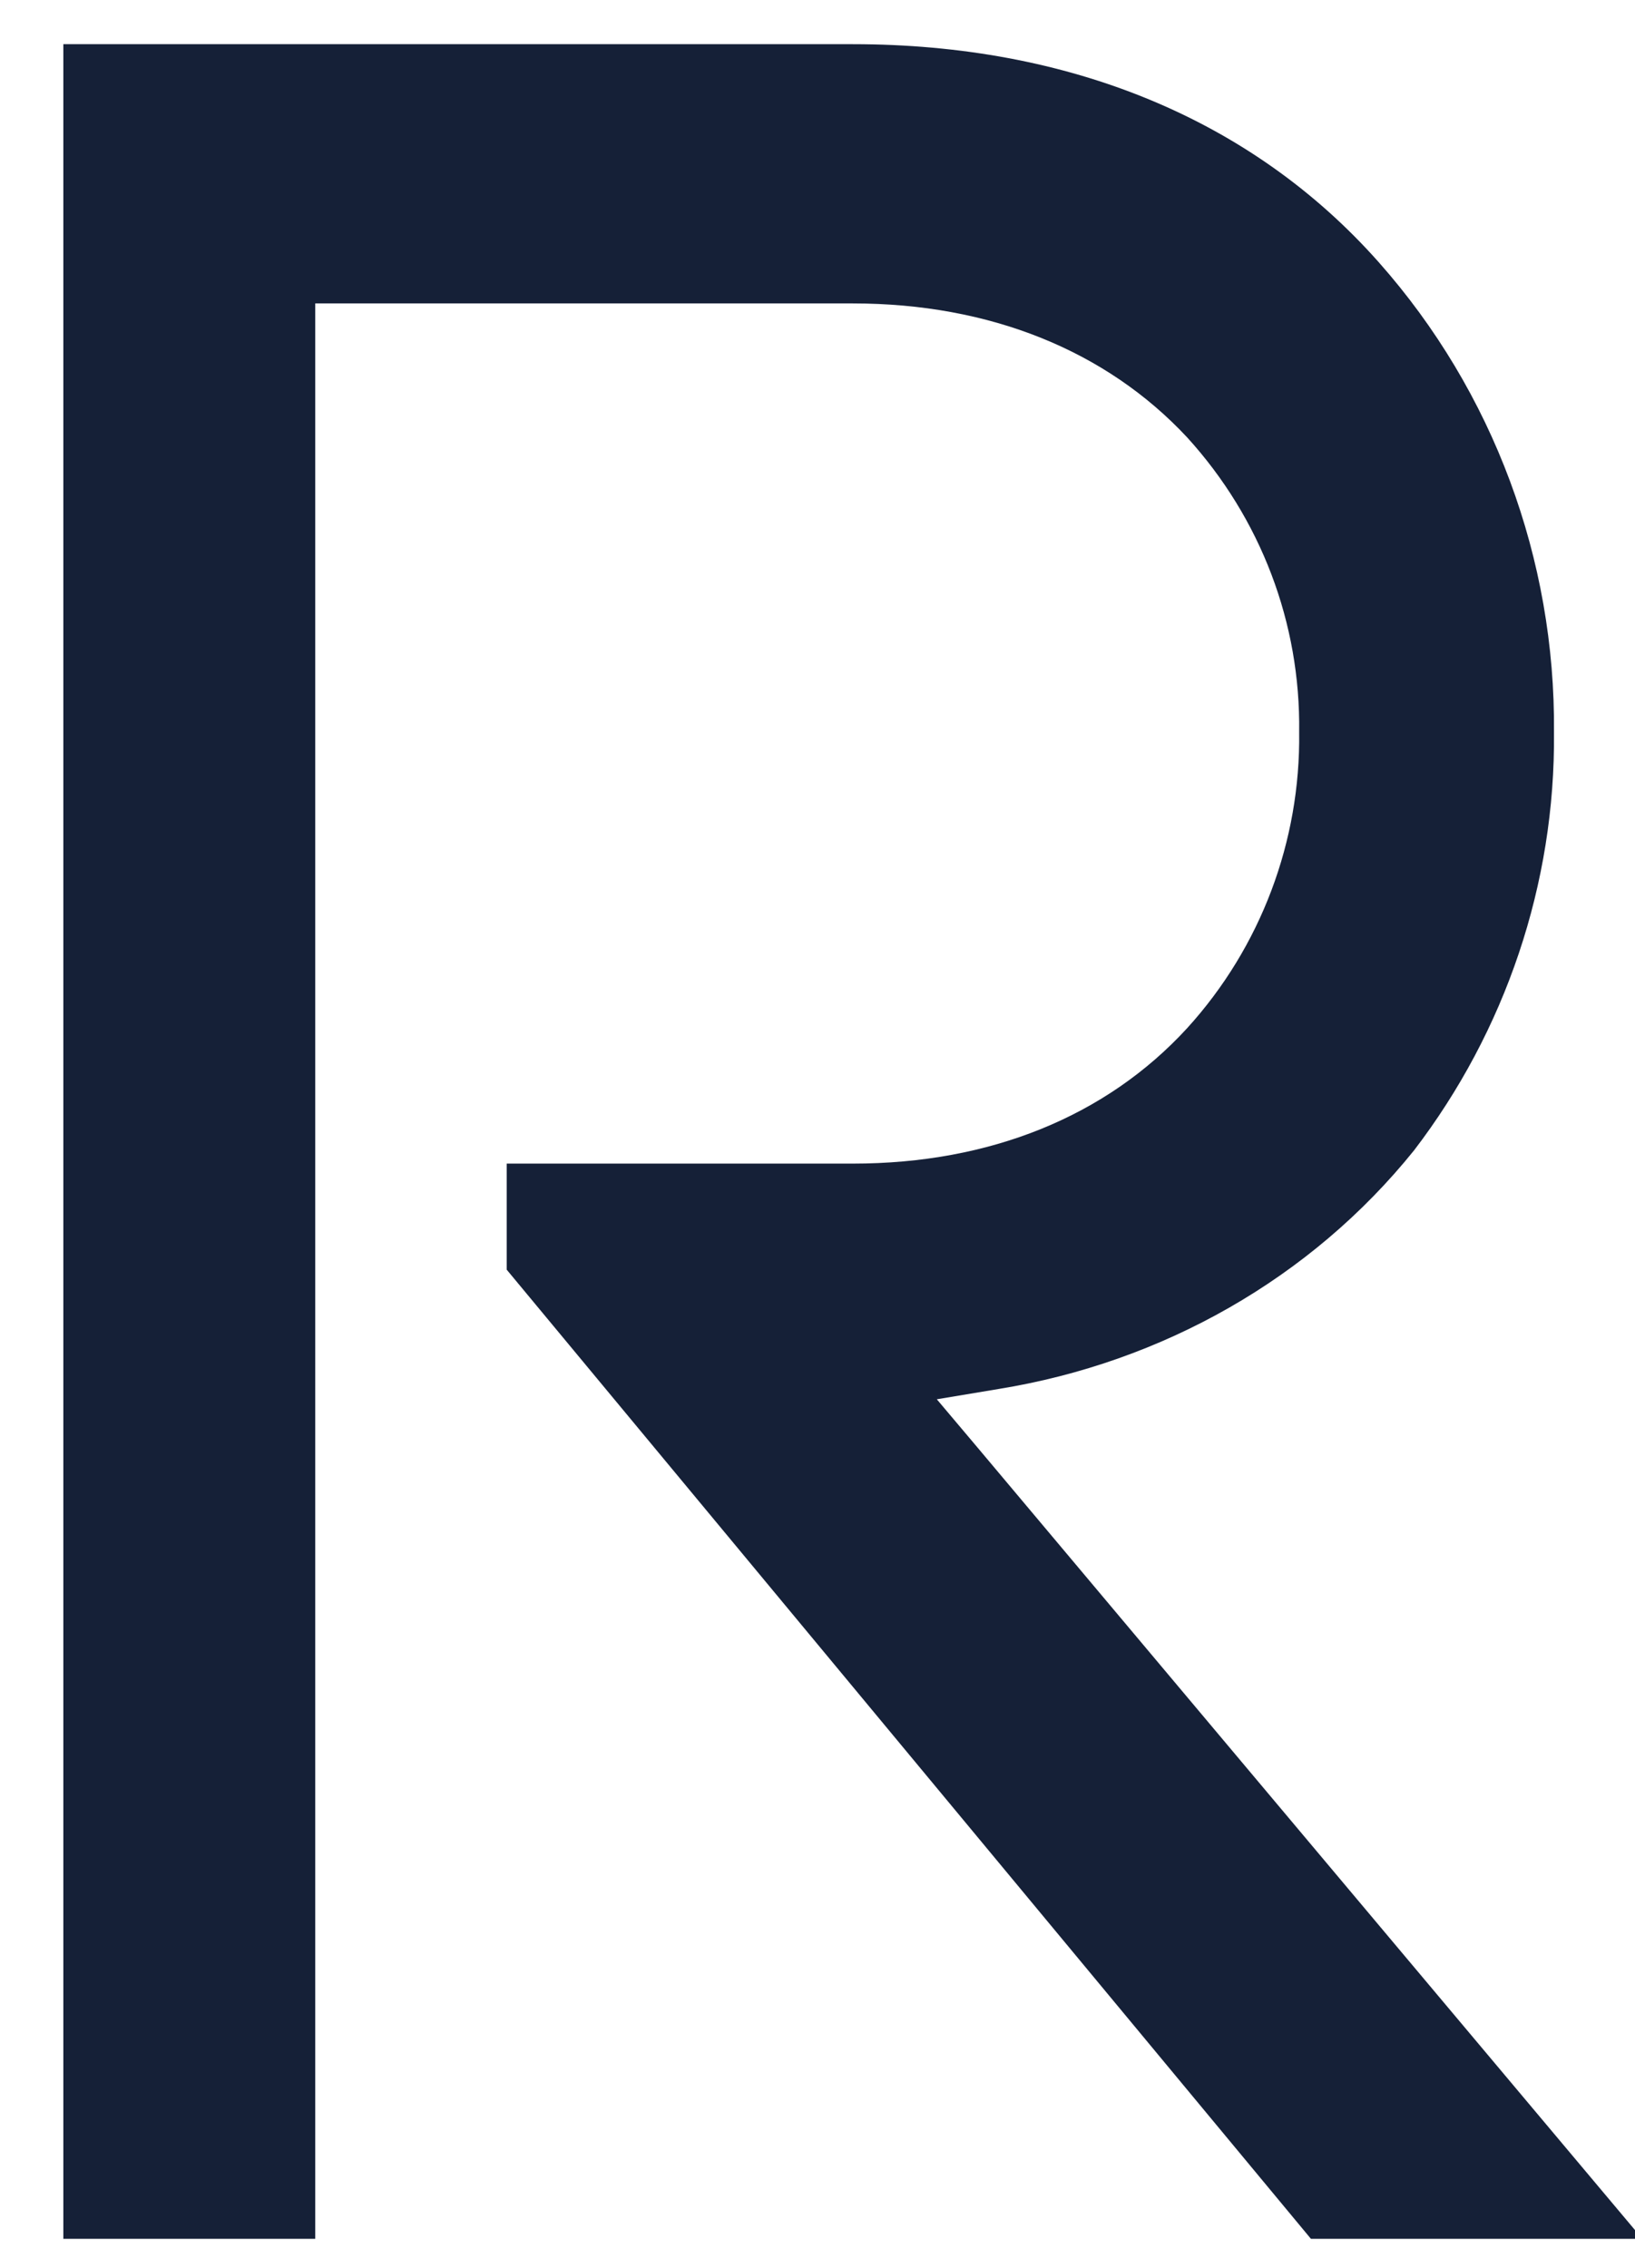
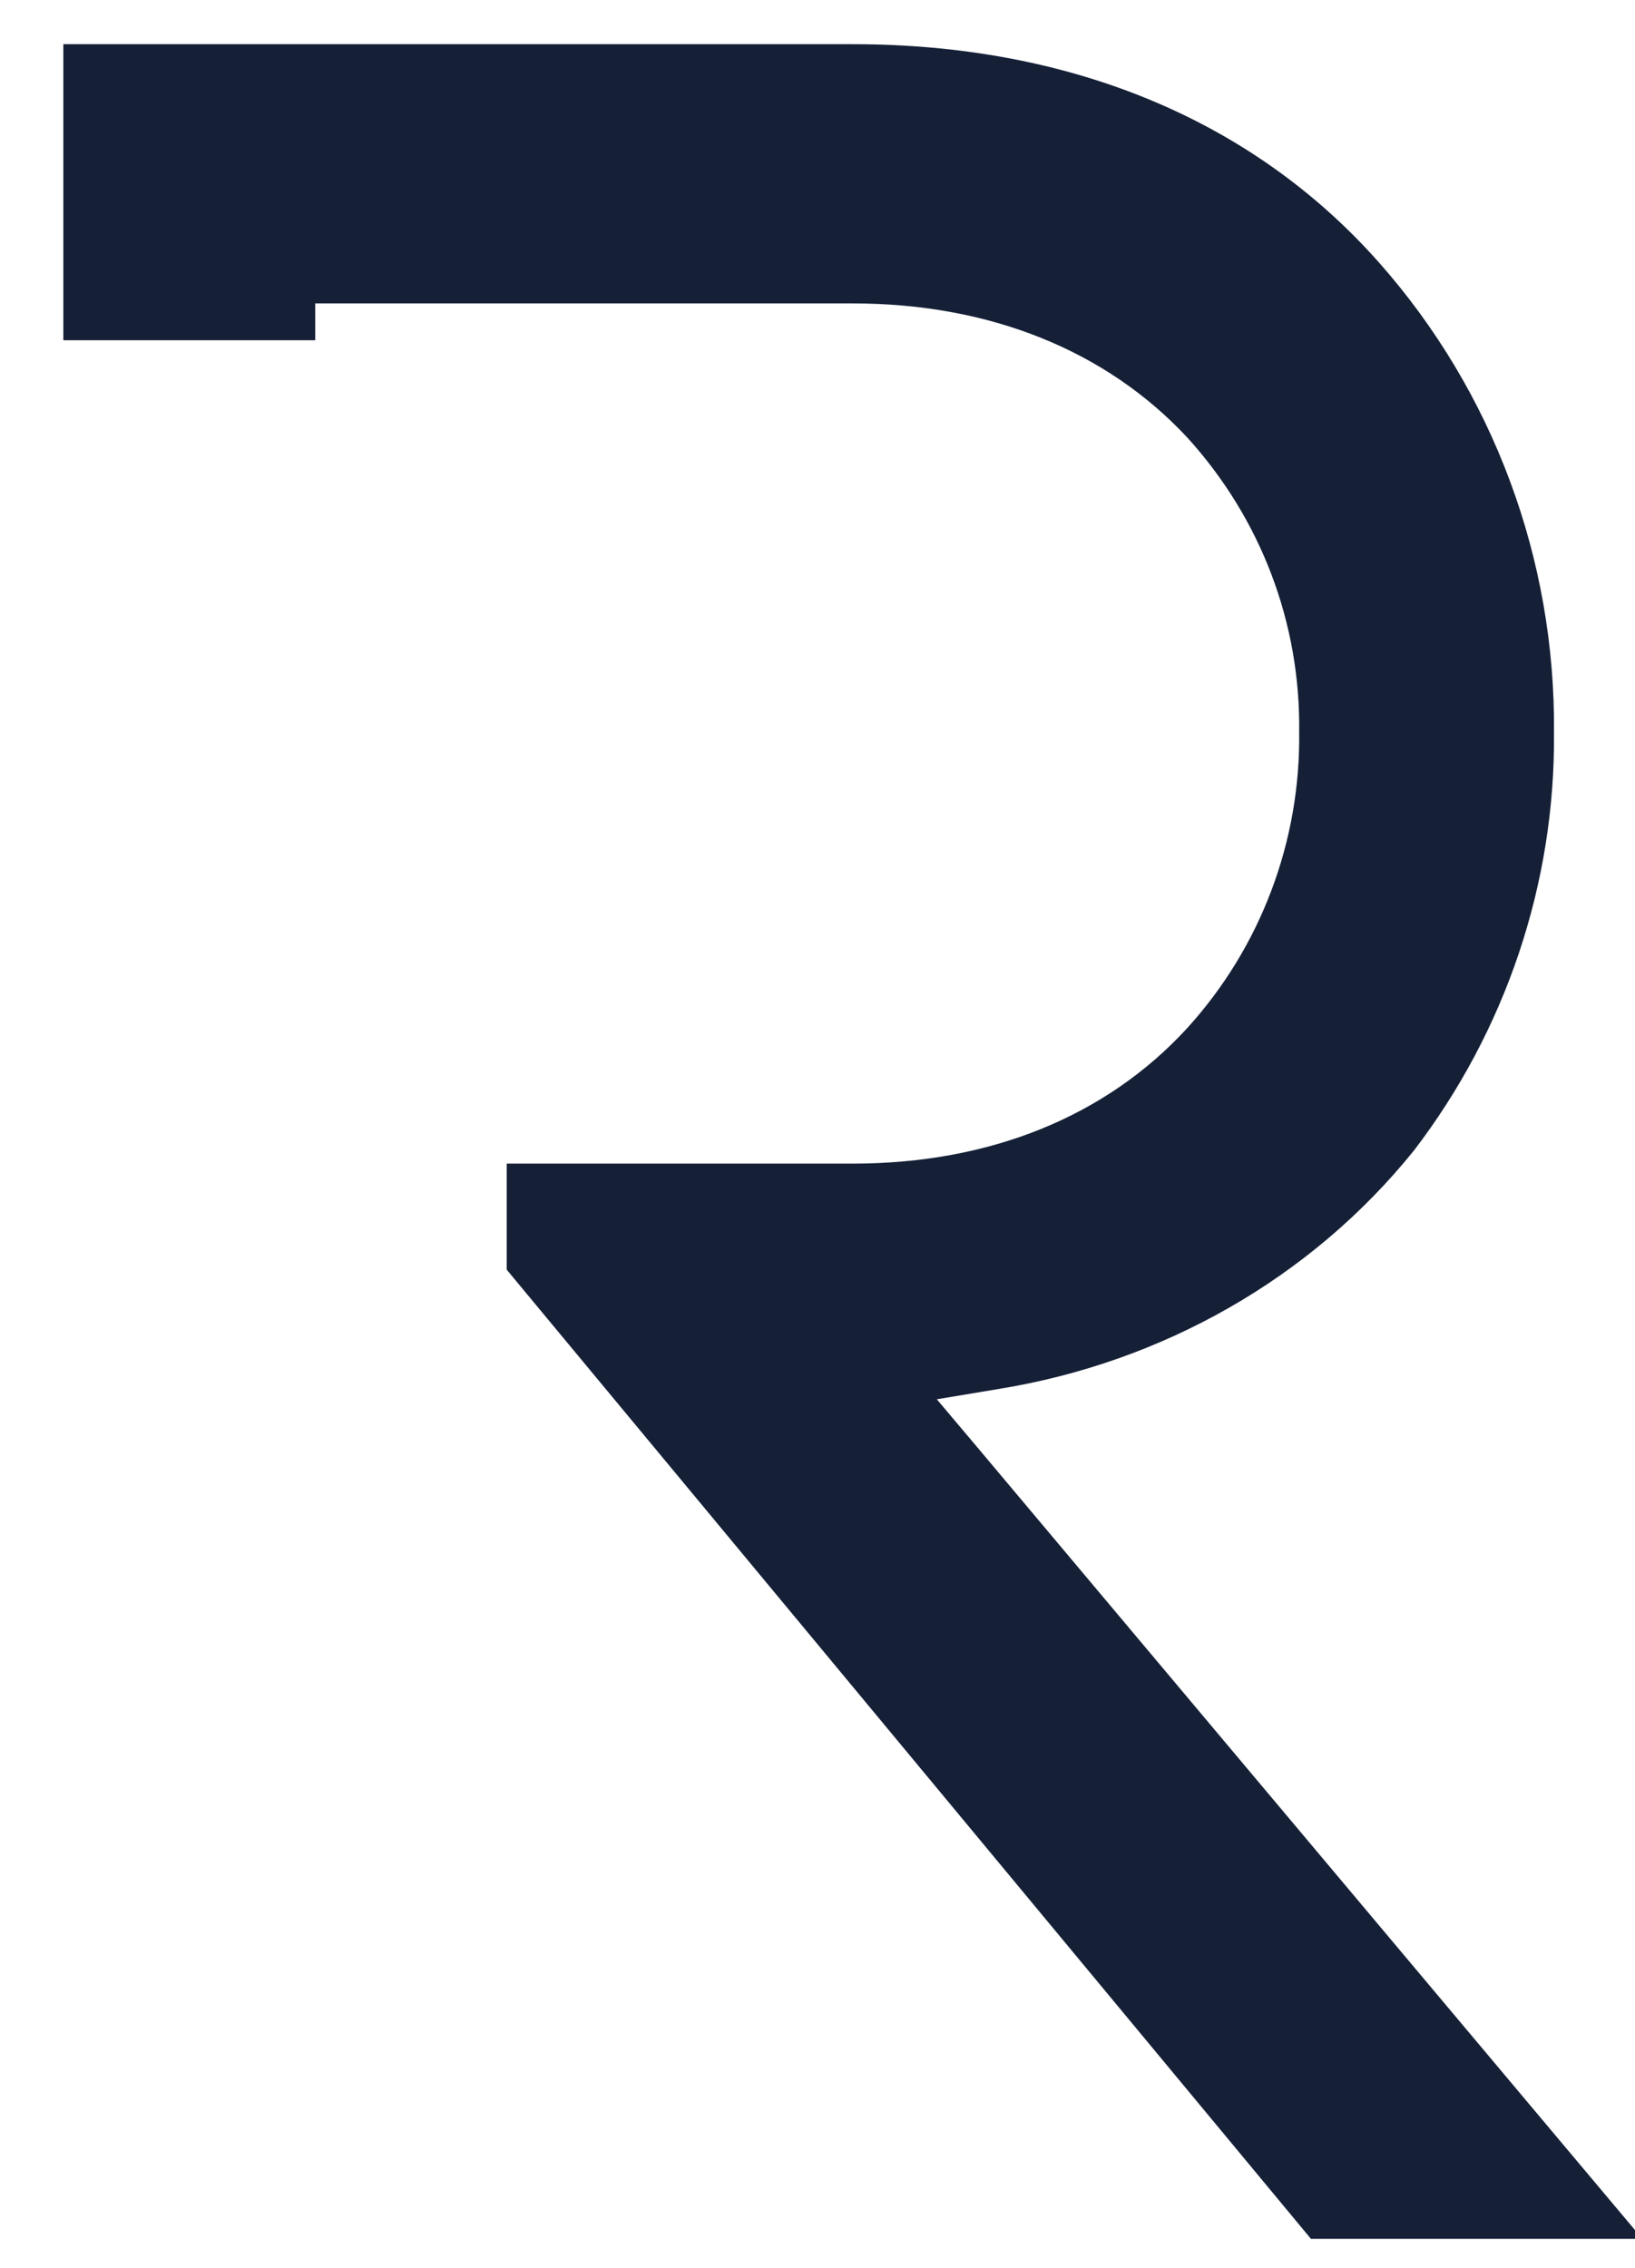
<svg xmlns="http://www.w3.org/2000/svg" version="1.1" id="Calque_1" x="0px" y="0px" viewBox="0 0 111 154" style="enable-background:new 0 0 111 154;" xml:space="preserve">
  <style type="text/css">
	.st0{fill:#152037;}
</style>
-   <path class="st0" d="M21.4,23.1v-2.5h36.5c9.3,0,17.2,3.2,22.7,9.1c5,5.5,7.7,12.6,7.6,20c0.1,7.4-2.6,14.6-7.6,20.1  c-5.5,6-13.4,9.2-22.7,9.2H34.4v7.2L89,152h22.5L66.3,98.2l-2.7-3.2l4.2-0.7C78.9,92.5,89,86.8,96,78.1c6.2-8.1,9.6-18.1,9.5-28.4  c0.1-11.7-4.1-23.1-11.9-31.9C85,8.1,72.6,3,57.9,3H4.3v149h17.1V23.1z" />
+   <path class="st0" d="M21.4,23.1v-2.5h36.5c9.3,0,17.2,3.2,22.7,9.1c5,5.5,7.7,12.6,7.6,20c0.1,7.4-2.6,14.6-7.6,20.1  c-5.5,6-13.4,9.2-22.7,9.2H34.4v7.2L89,152h22.5L66.3,98.2l-2.7-3.2l4.2-0.7C78.9,92.5,89,86.8,96,78.1c6.2-8.1,9.6-18.1,9.5-28.4  c0.1-11.7-4.1-23.1-11.9-31.9C85,8.1,72.6,3,57.9,3H4.3v149V23.1z" />
</svg>